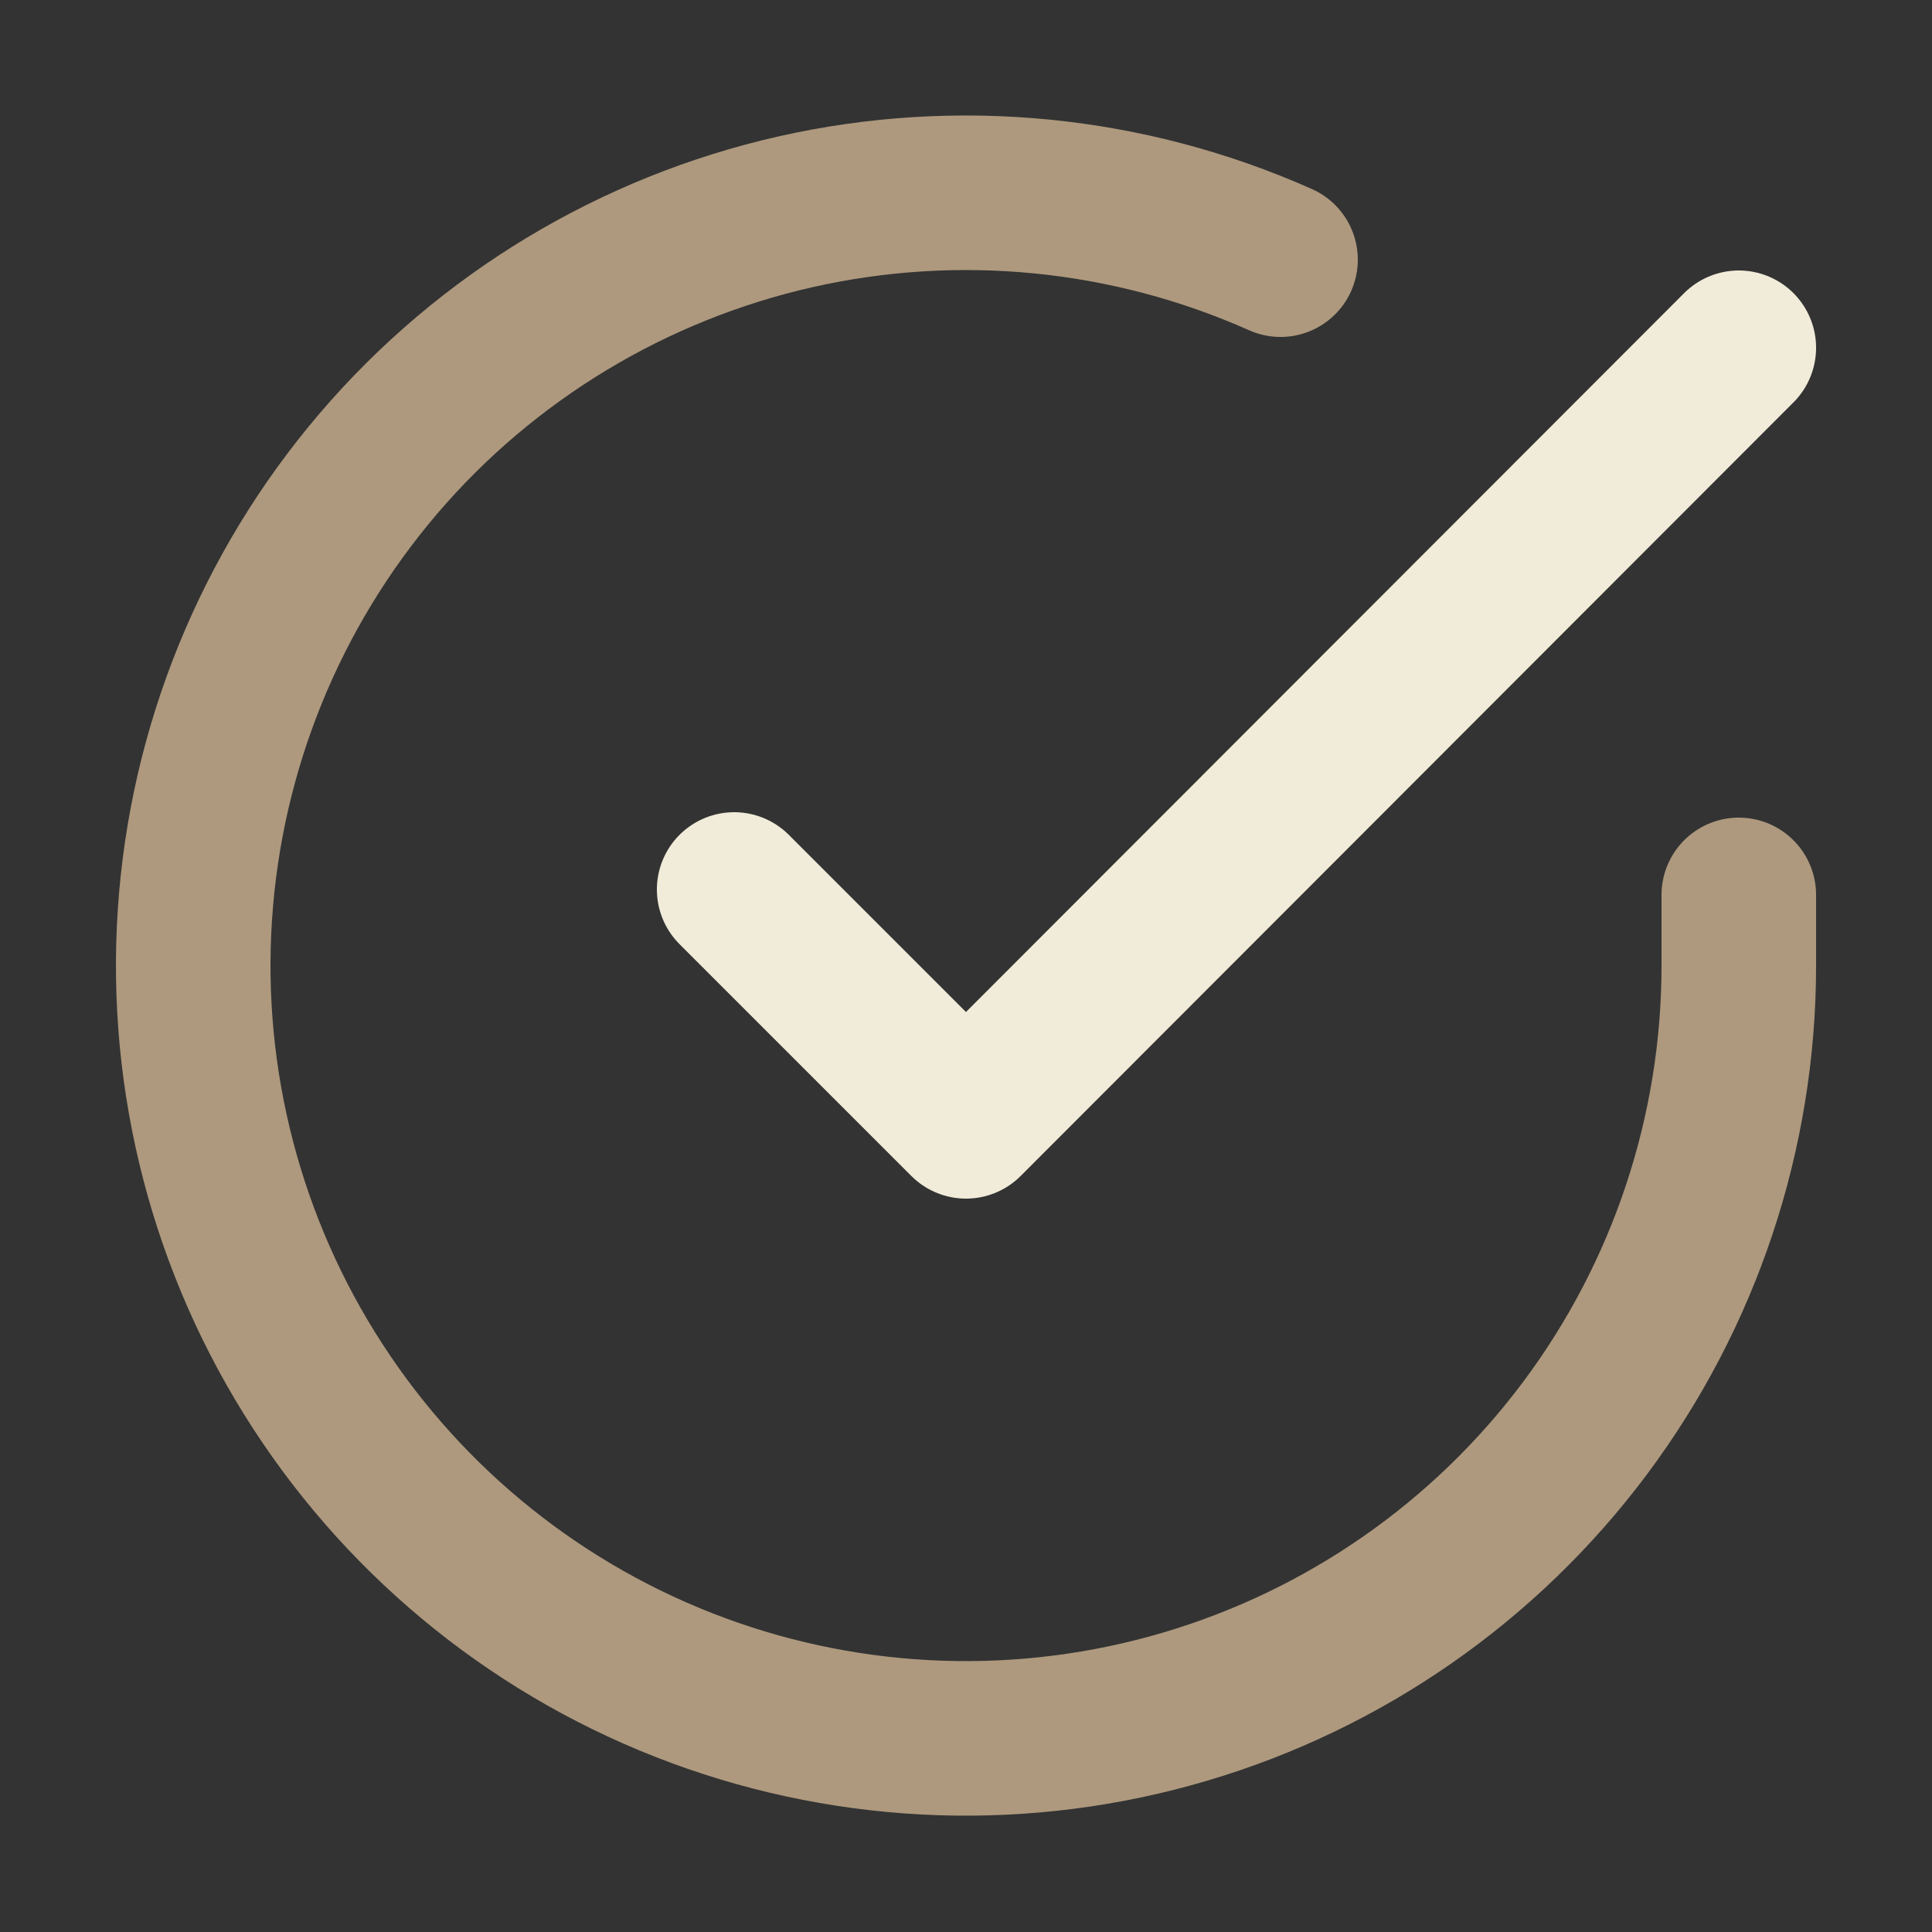
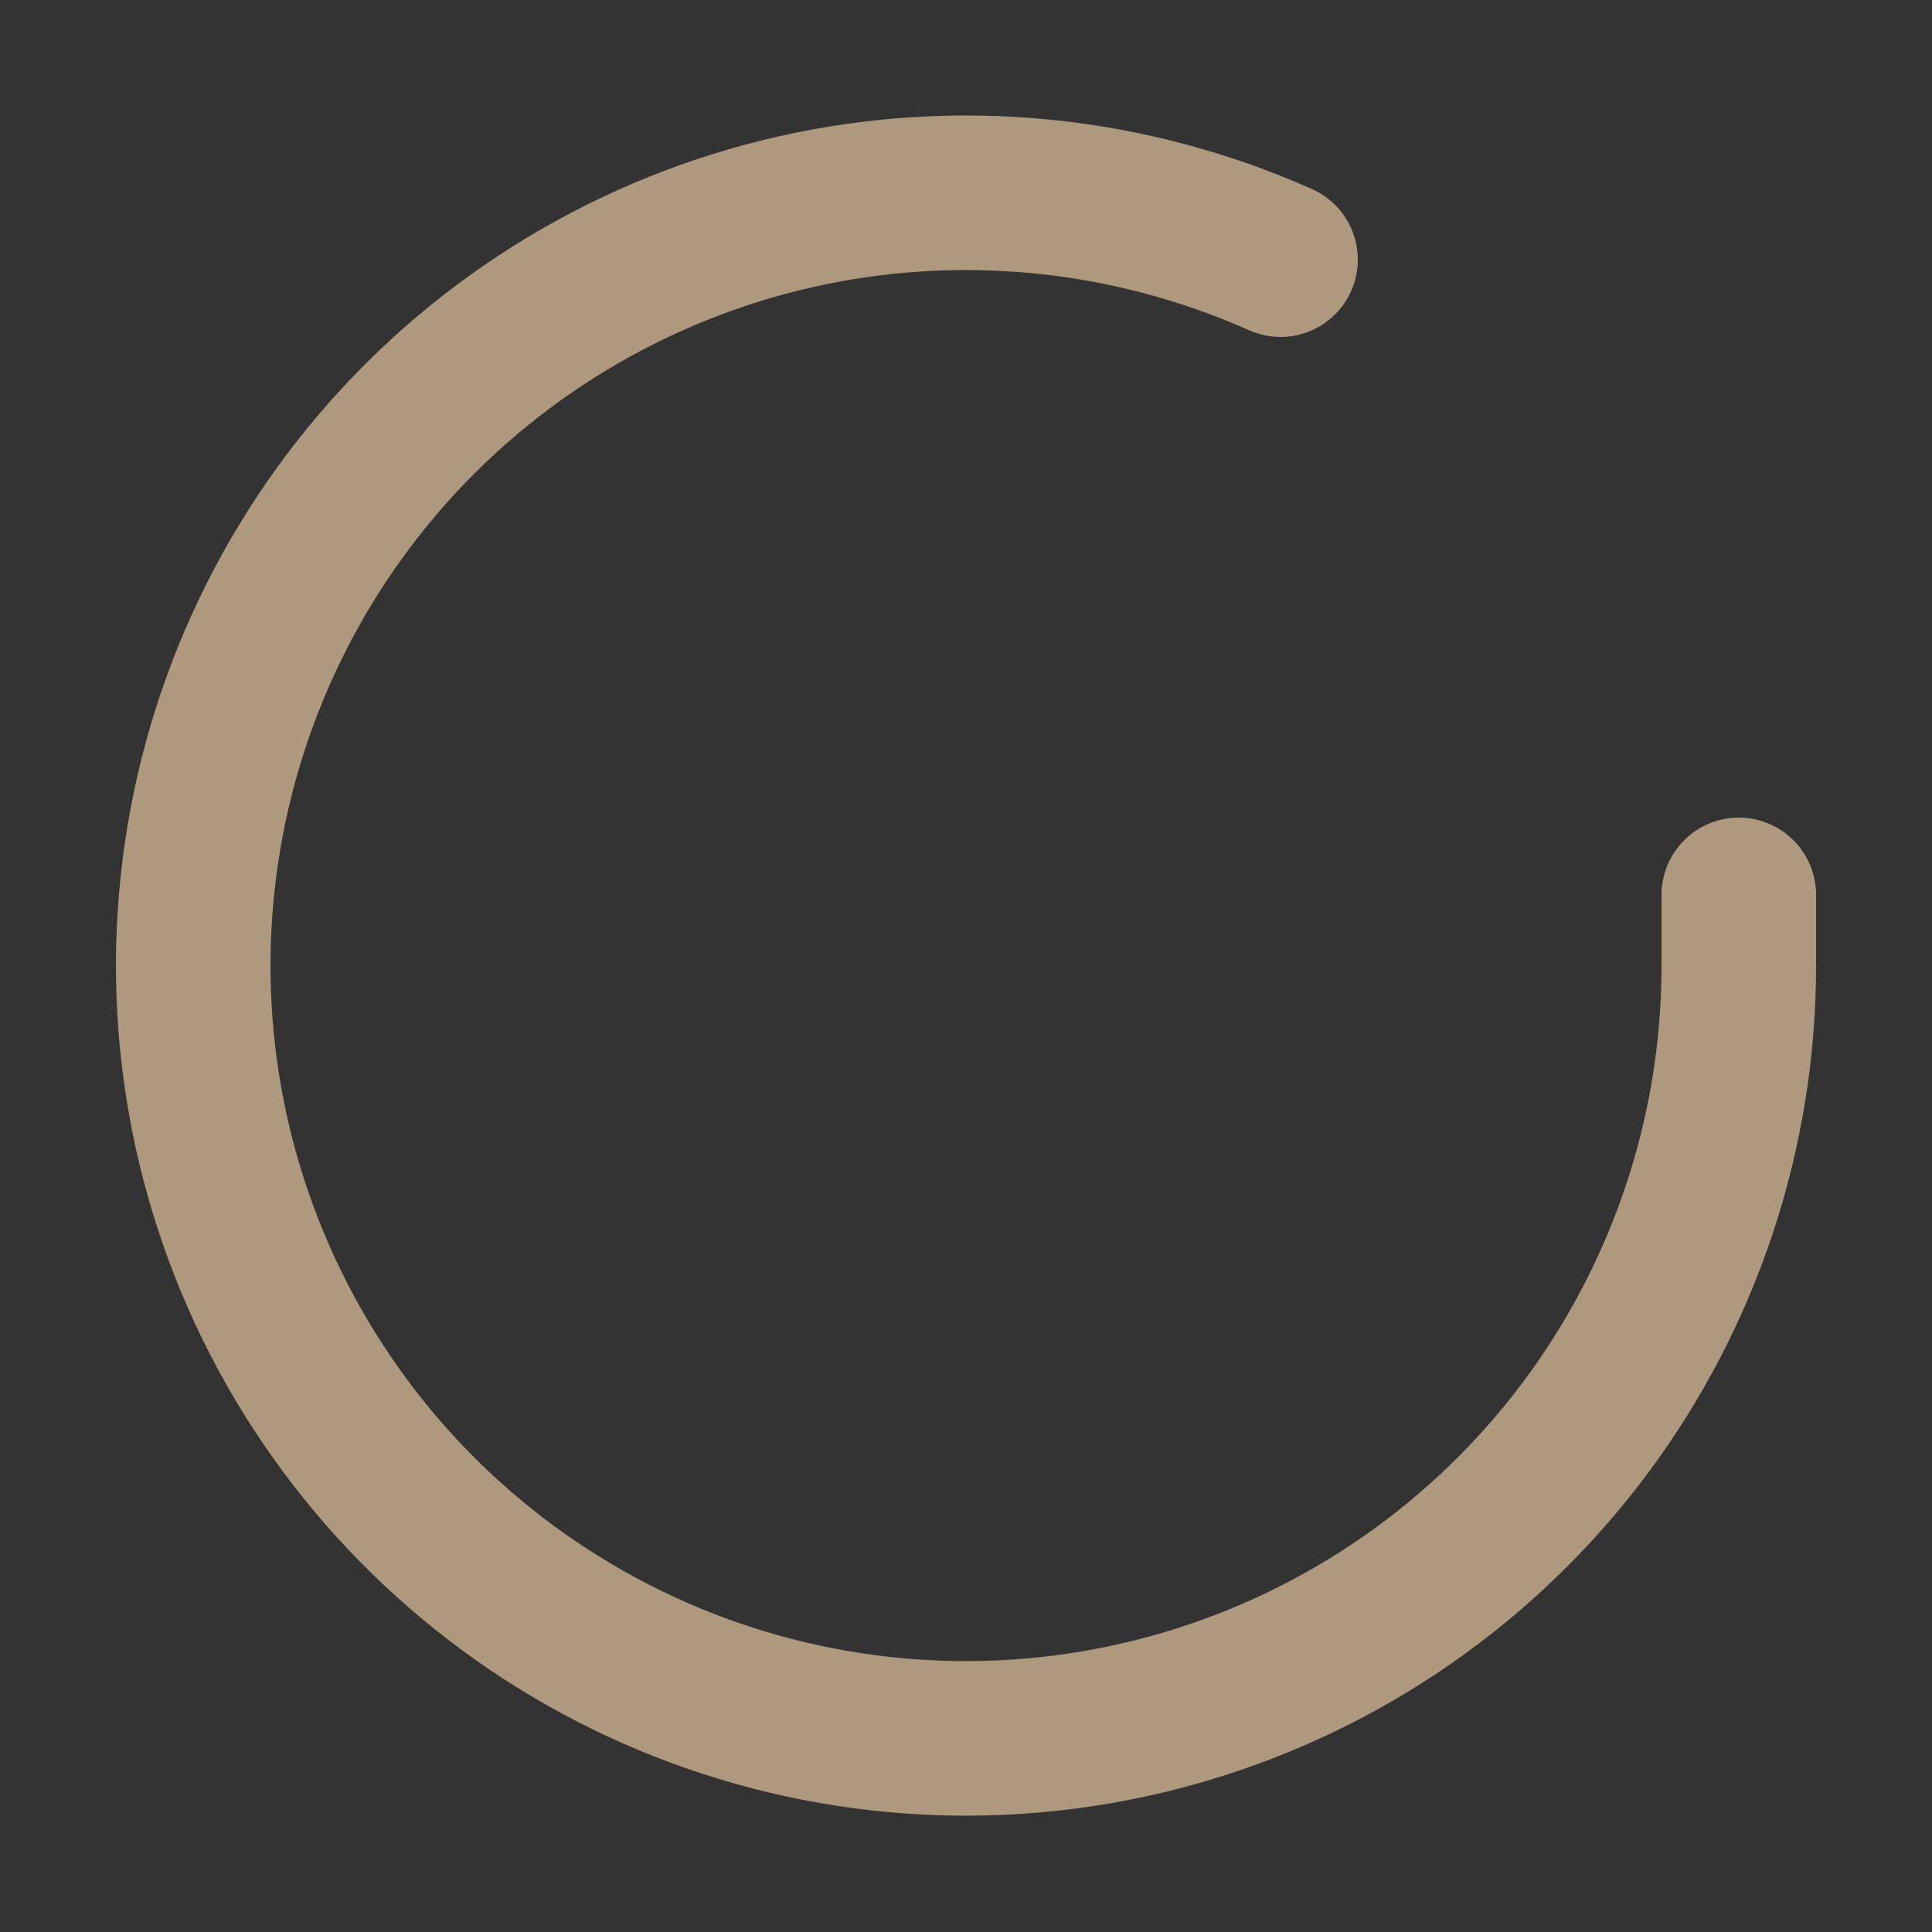
<svg xmlns="http://www.w3.org/2000/svg" width="25" height="25" viewBox="0 0 25 25" fill="none">
  <rect x="0" y="0" width="25" height="25" fill="#333333" stroke="none" />
  <path d="M22.5 11.58V12.5C22.499 14.657 21.8 16.755 20.509 18.482C19.218 20.209 17.403 21.473 15.335 22.084C13.267 22.696 11.057 22.622 9.034 21.875C7.012 21.128 5.285 19.747 4.111 17.937C2.937 16.128 2.38 13.988 2.522 11.837C2.664 9.685 3.497 7.637 4.898 5.997C6.299 4.358 8.193 3.216 10.296 2.74C12.4 2.265 14.6 2.483 16.57 3.36" stroke="#AE997E" stroke-width="2" stroke-linecap="round" stroke-linejoin="round" />
-   <path d="M22.5 4.5L12.5 14.51L9.5 11.51" stroke="#F1ECD9" stroke-width="2" stroke-linecap="round" stroke-linejoin="round" />
</svg>